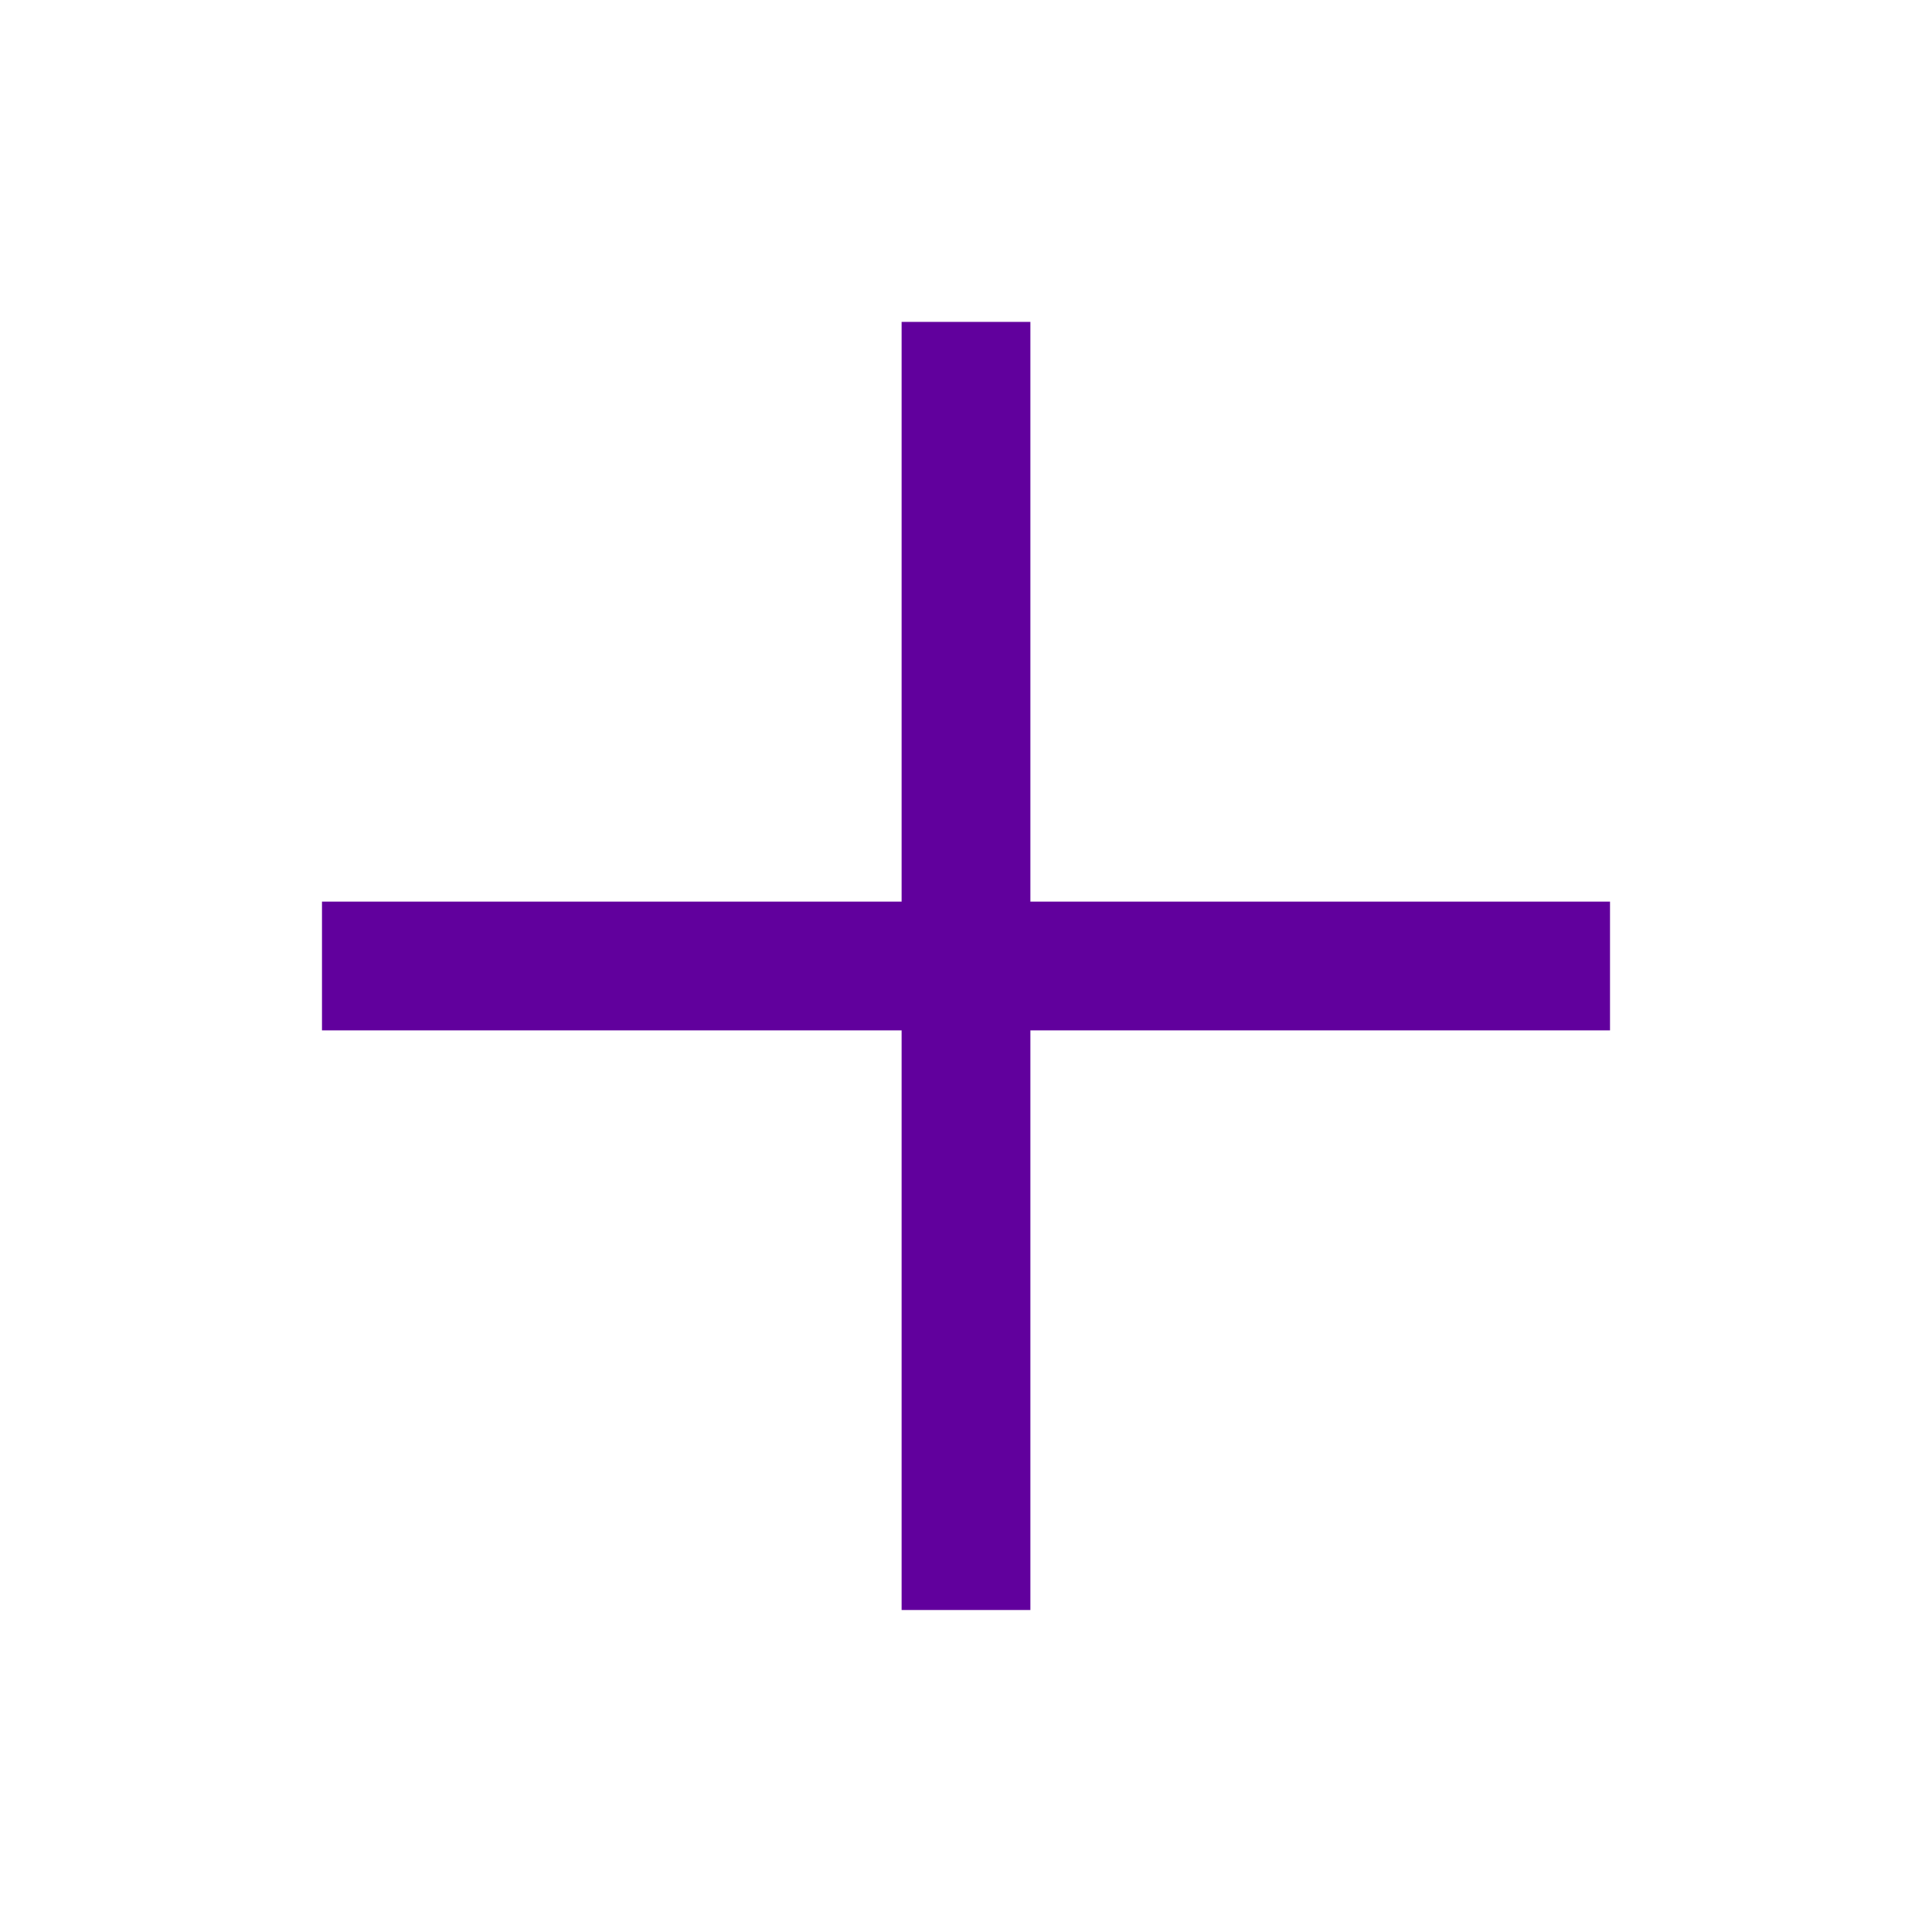
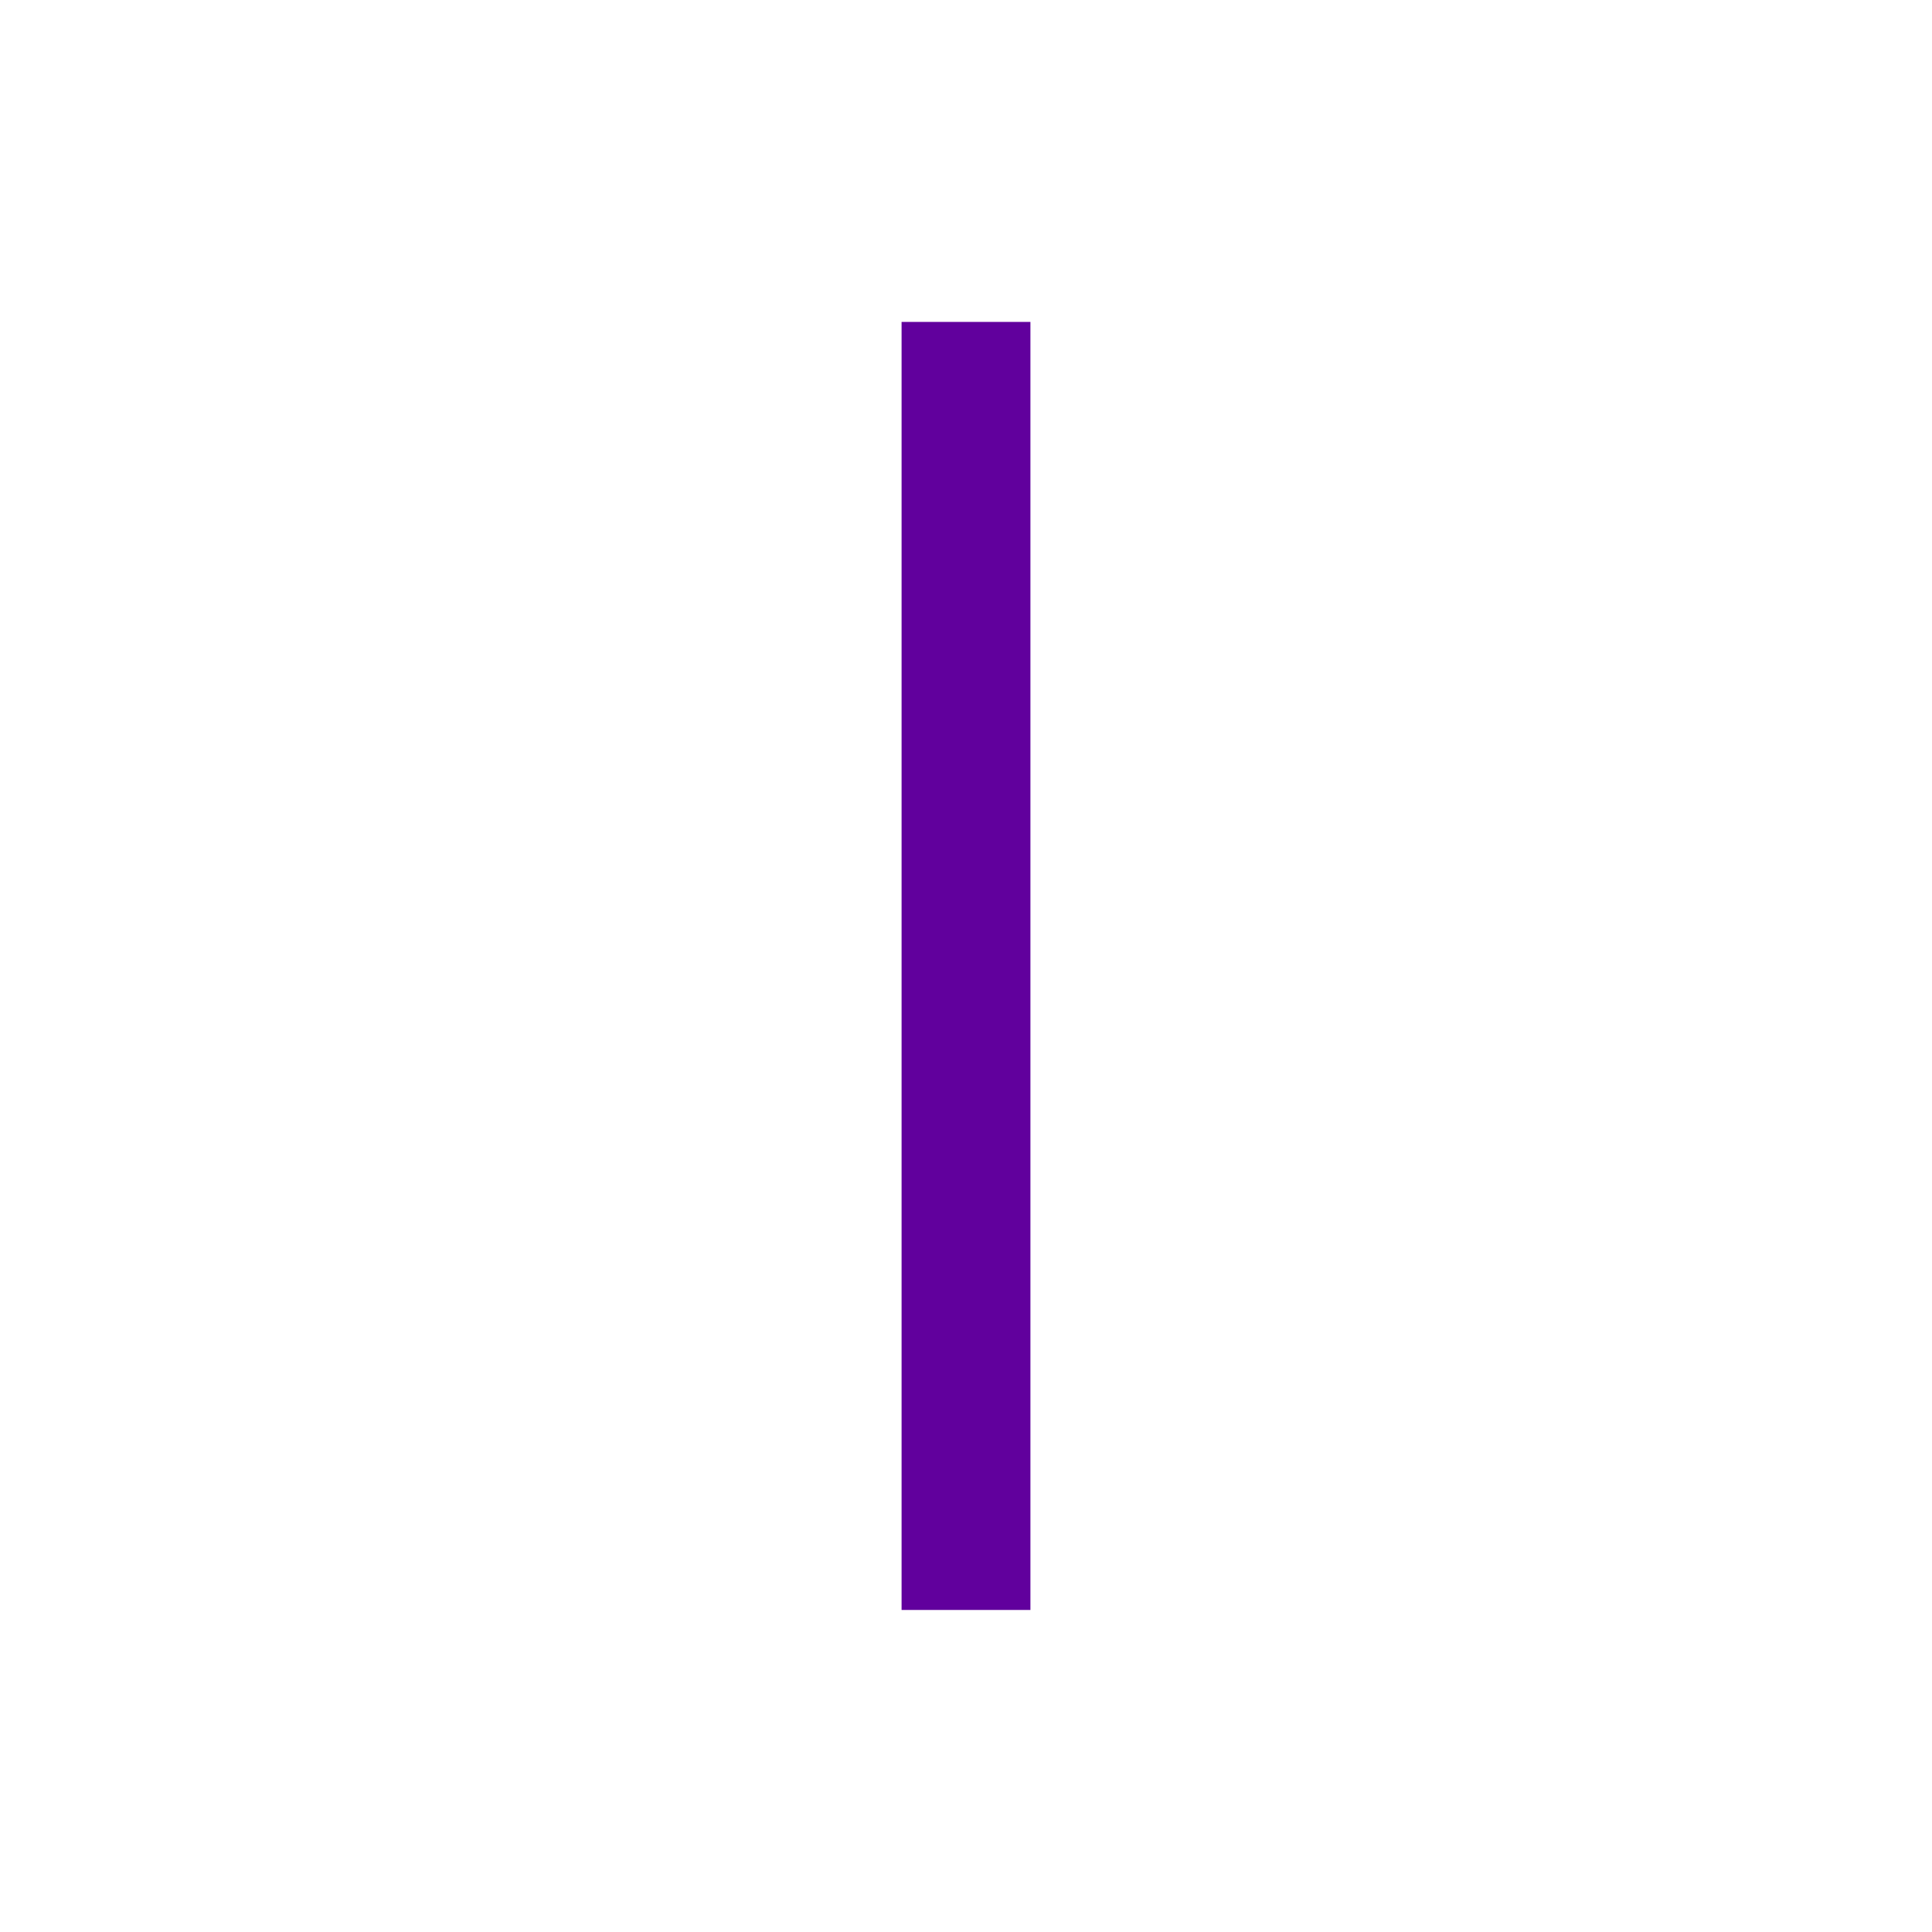
<svg xmlns="http://www.w3.org/2000/svg" width="16" height="16" viewBox="0 0 16 16" fill="none">
  <path d="M8 2.666V13.333" stroke="#61009D" stroke-width="1.067" />
-   <path d="M13.333 8L2.667 8" stroke="#61009D" stroke-width="1.067" />
</svg>